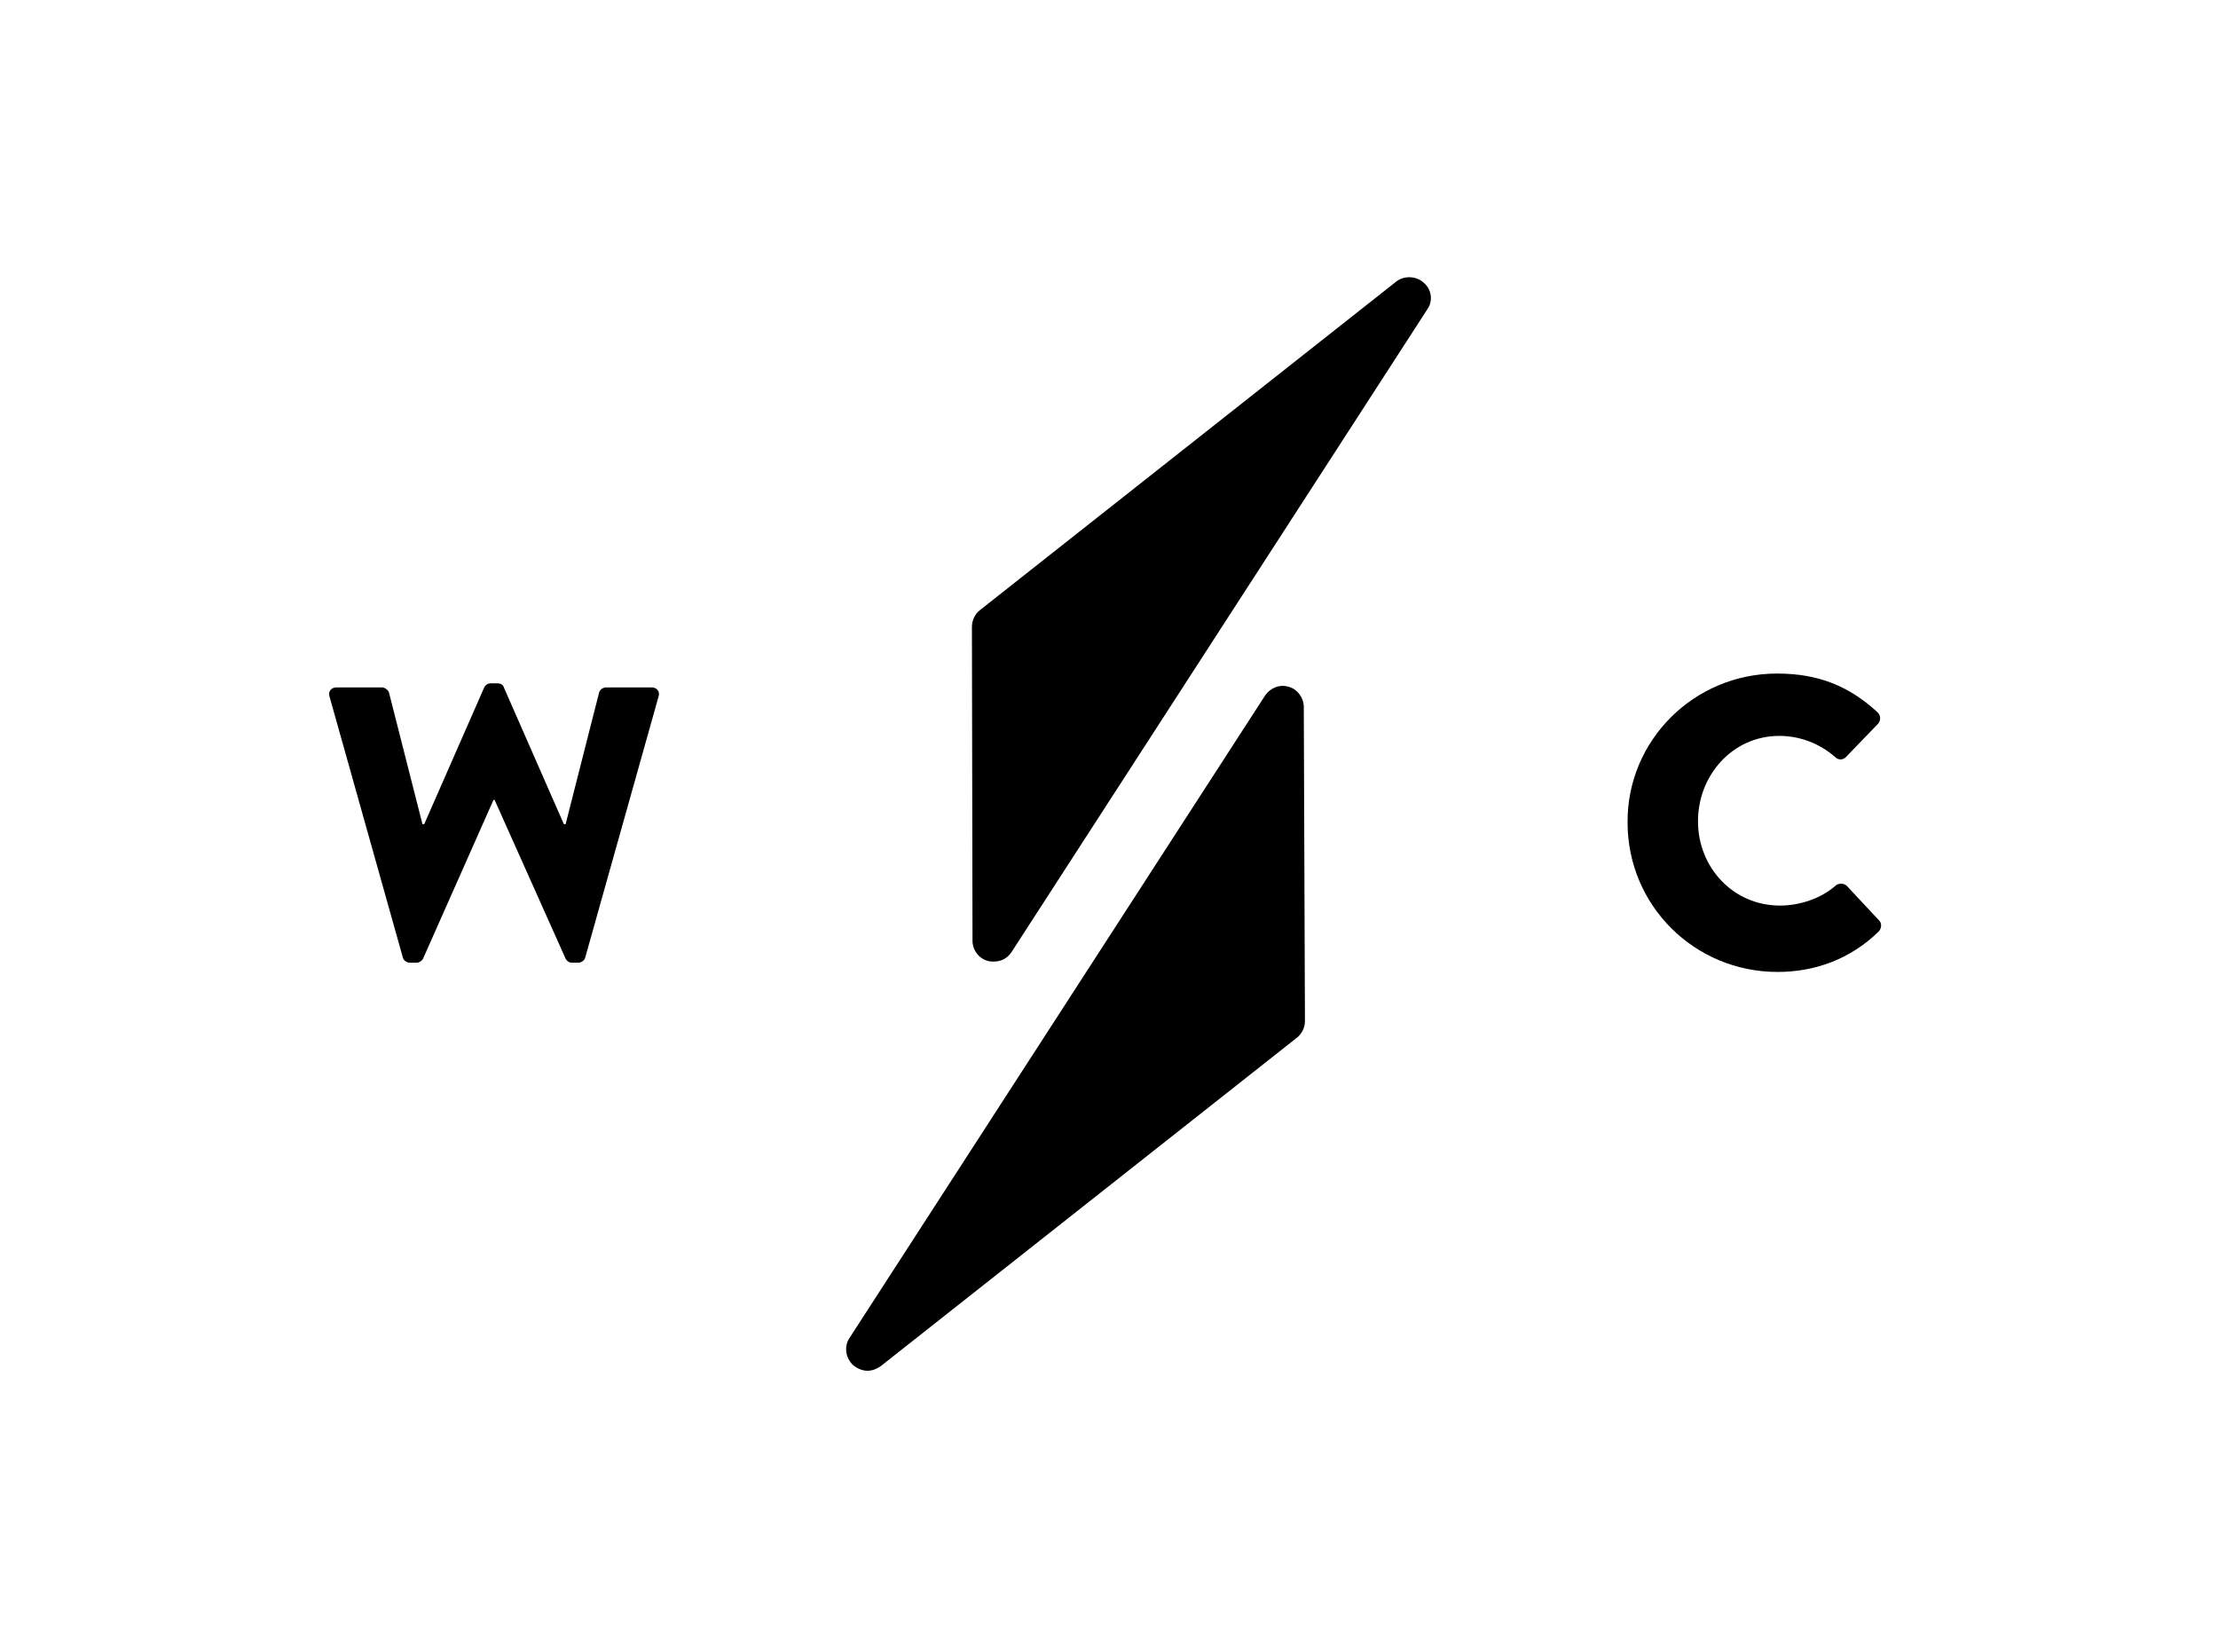
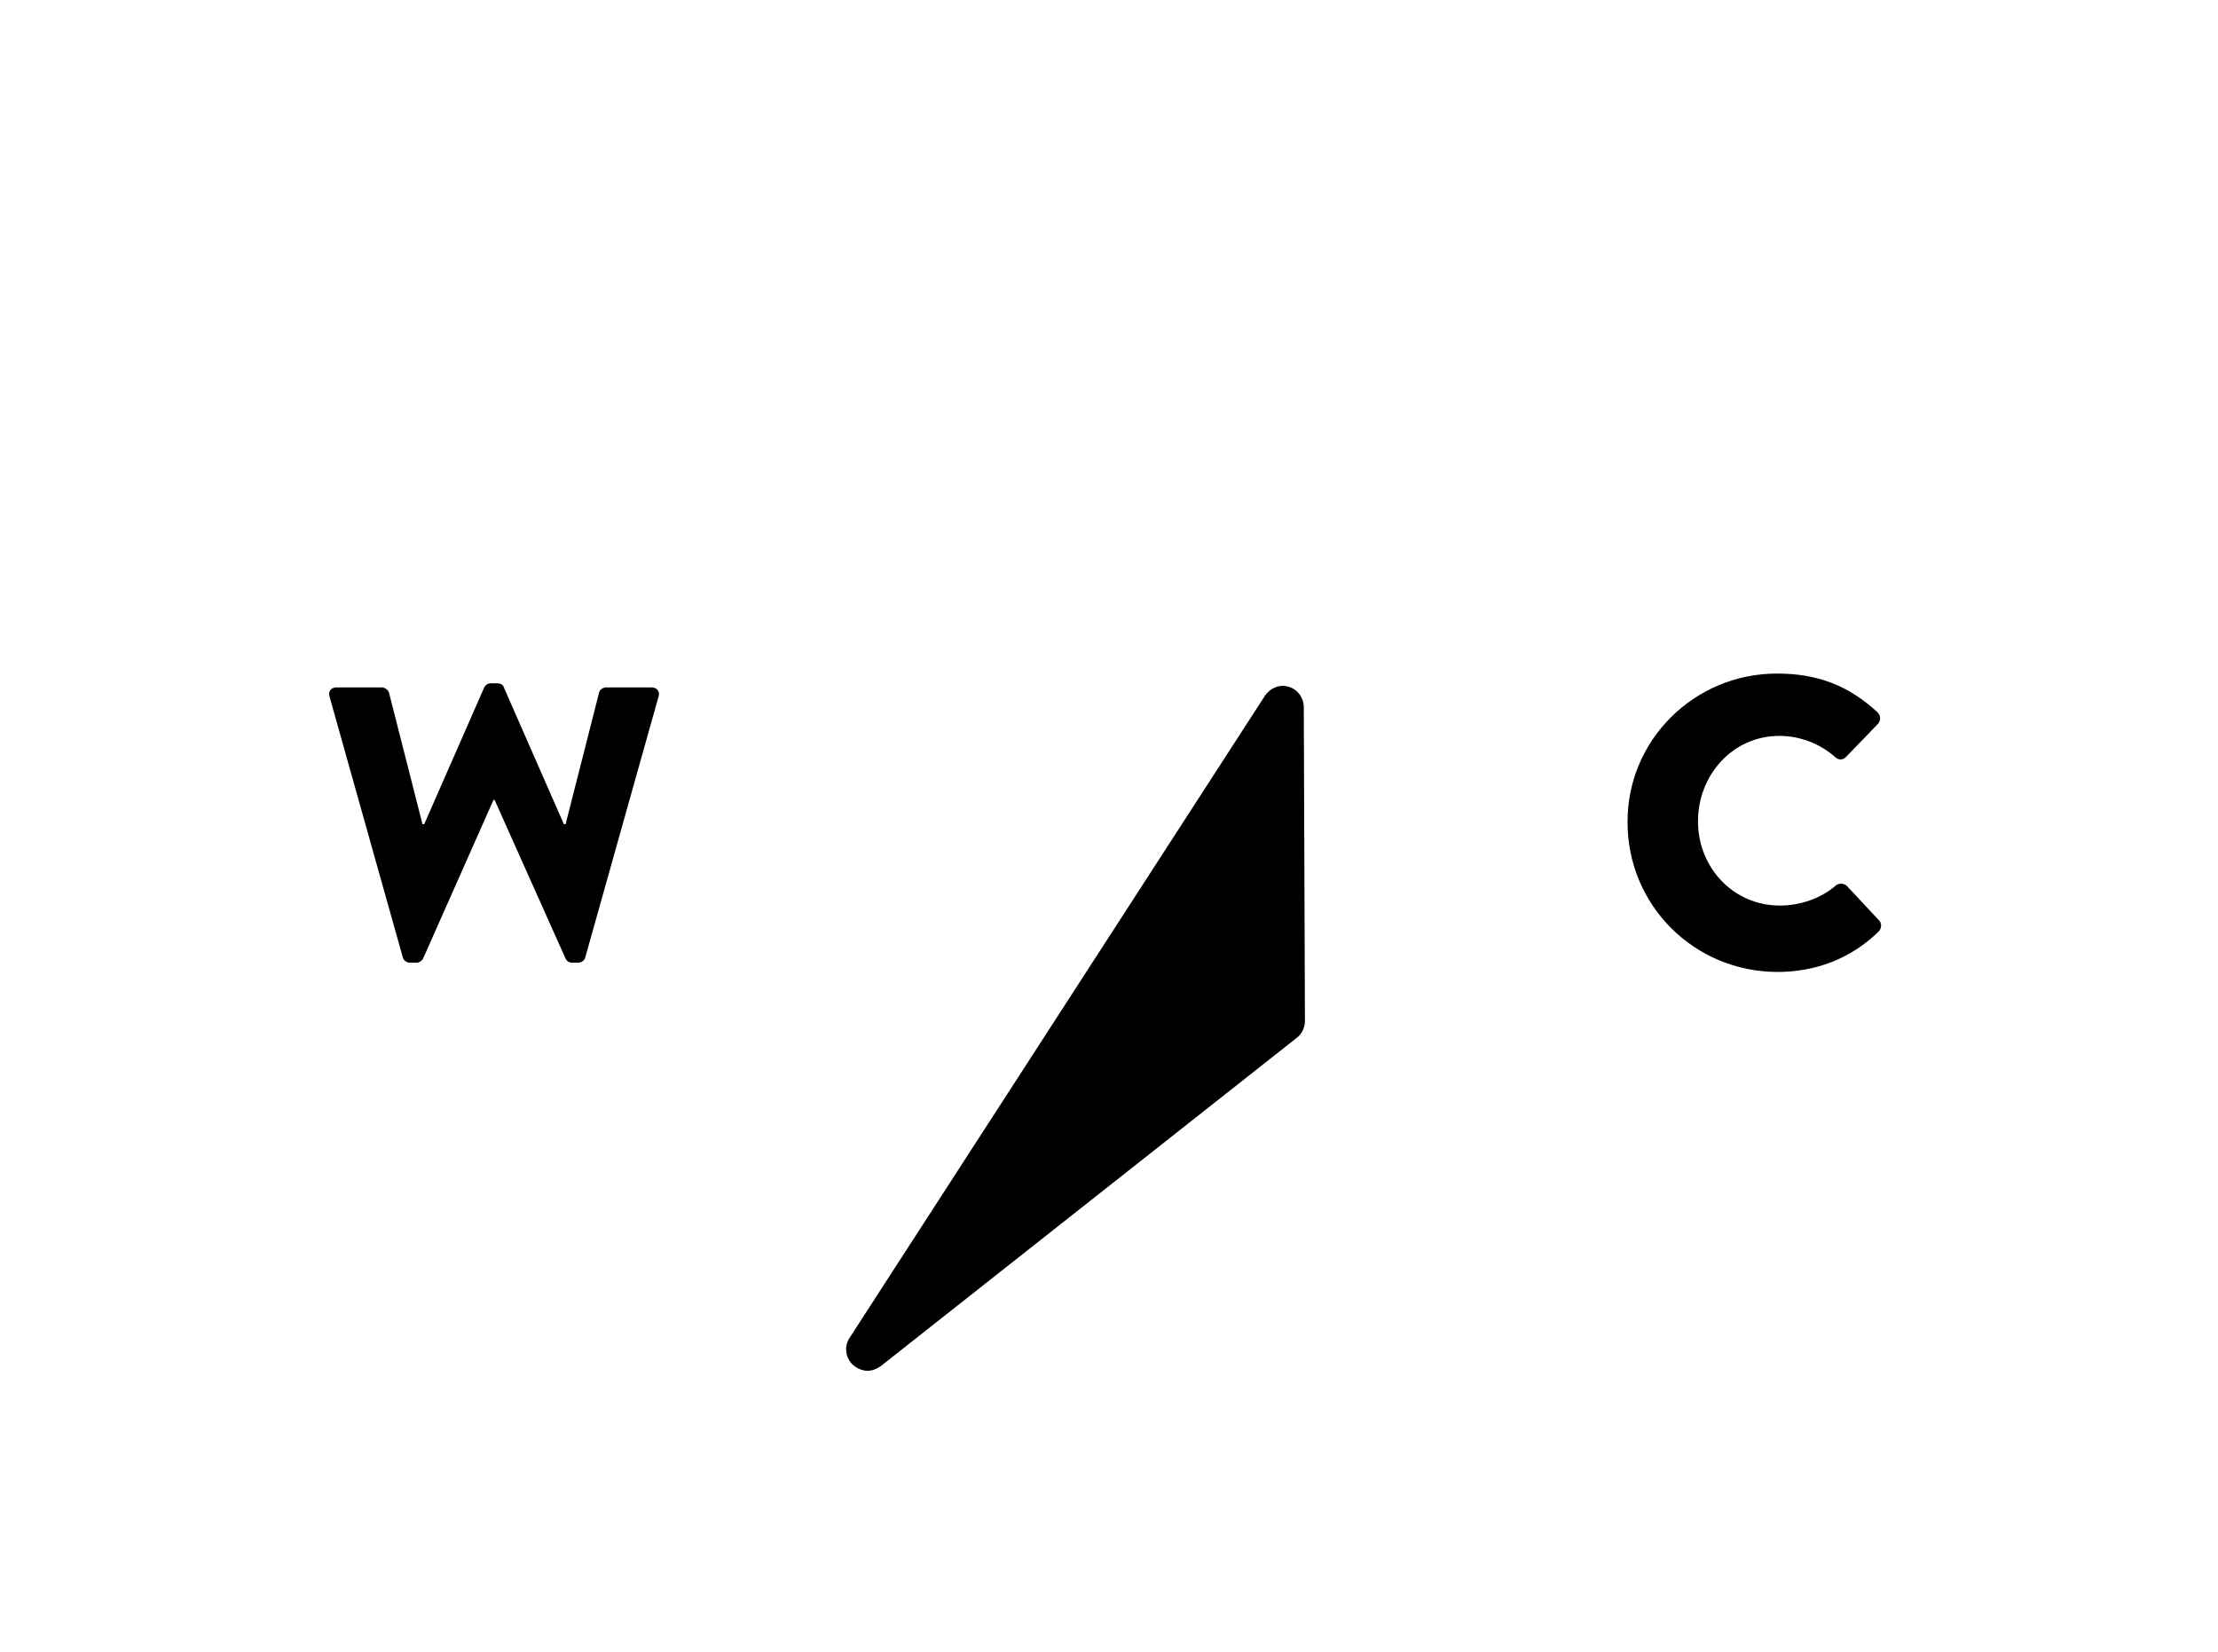
<svg xmlns="http://www.w3.org/2000/svg" version="1.1" id="Layer_1" x="0px" y="0px" viewBox="0 0 384.3 286.3" style="enable-background:new 0 0 384.3 286.3;" xml:space="preserve">
  <path d="M57.1,120.7c-0.3-0.9,0.3-1.6,1.2-1.6h7.9c0.5,0,1.1,0.5,1.2,0.9l5.8,22.8h0.3l10.4-23.7c0.2-0.4,0.6-0.7,1.1-0.7h1.2  c0.6,0,1,0.3,1.1,0.7l10.4,23.7H98l5.8-22.8c0.1-0.5,0.7-0.9,1.2-0.9h7.9c0.9,0,1.5,0.7,1.2,1.6l-12.7,45.2  c-0.1,0.5-0.7,0.9-1.2,0.9h-1.1c-0.5,0-0.9-0.3-1.1-0.7l-12.3-27.5h-0.2l-12.2,27.5c-0.2,0.4-0.7,0.7-1.1,0.7H71  c-0.5,0-1.1-0.4-1.2-0.9L57.1,120.7z" />
  <path d="M307.9,116.7c7.2,0,12.5,2.2,17.4,6.7c0.6,0.6,0.6,1.4,0.1,2l-5.6,5.8c-0.5,0.5-1.3,0.5-1.8,0c-2.7-2.4-6.2-3.7-9.7-3.7  c-8.1,0-14.1,6.8-14.1,14.8c0,8,6.1,14.6,14.2,14.6c3.4,0,7.1-1.2,9.7-3.5c0.5-0.4,1.4-0.4,1.9,0.1l5.6,6c0.5,0.5,0.4,1.4-0.1,1.9  c-4.9,4.8-11.1,7-17.5,7c-14.4,0-26-11.5-26-25.9C281.9,128.3,293.5,116.7,307.9,116.7z" />
  <path d="M225.9,122.5c0-1.6-1.1-3.1-2.6-3.5c0,0,0,0,0,0c-1.6-0.5-3.2,0.2-4.1,1.5l-72,111.3c-1,1.5-0.7,3.5,0.6,4.7  c0.7,0.6,1.6,1,2.5,1c0.8,0,1.6-0.3,2.3-0.8l72.1-56.9c0.9-0.7,1.4-1.8,1.4-2.9L225.9,122.5z" />
-   <path d="M246.7,49L246.7,49c-1.3-1.2-3.4-1.3-4.8-0.2l-72.1,56.9c-0.9,0.7-1.4,1.8-1.4,2.9l0.1,54.4c0,1.6,1.1,3.1,2.7,3.5  c0.3,0.1,0.7,0.1,1,0.1c1.3,0,2.4-0.6,3.1-1.7l72-111.3C248.3,52.2,248.1,50.2,246.7,49" />
</svg>